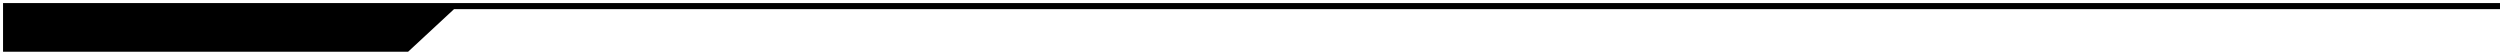
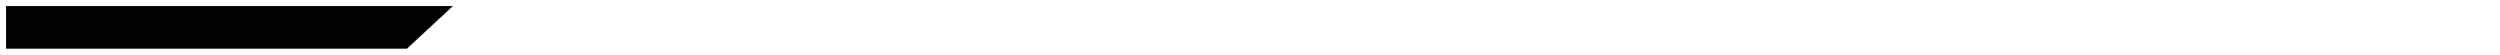
<svg xmlns="http://www.w3.org/2000/svg" width="411" height="9" viewBox="0 0 411 9" fill="none">
  <path d="M1 8V1H74.448L66.902 8H1Z" fill="black" />
-   <path d="M411 1H74.448M74.448 1H1V8H66.902L74.448 1Z" stroke="black" />
</svg>